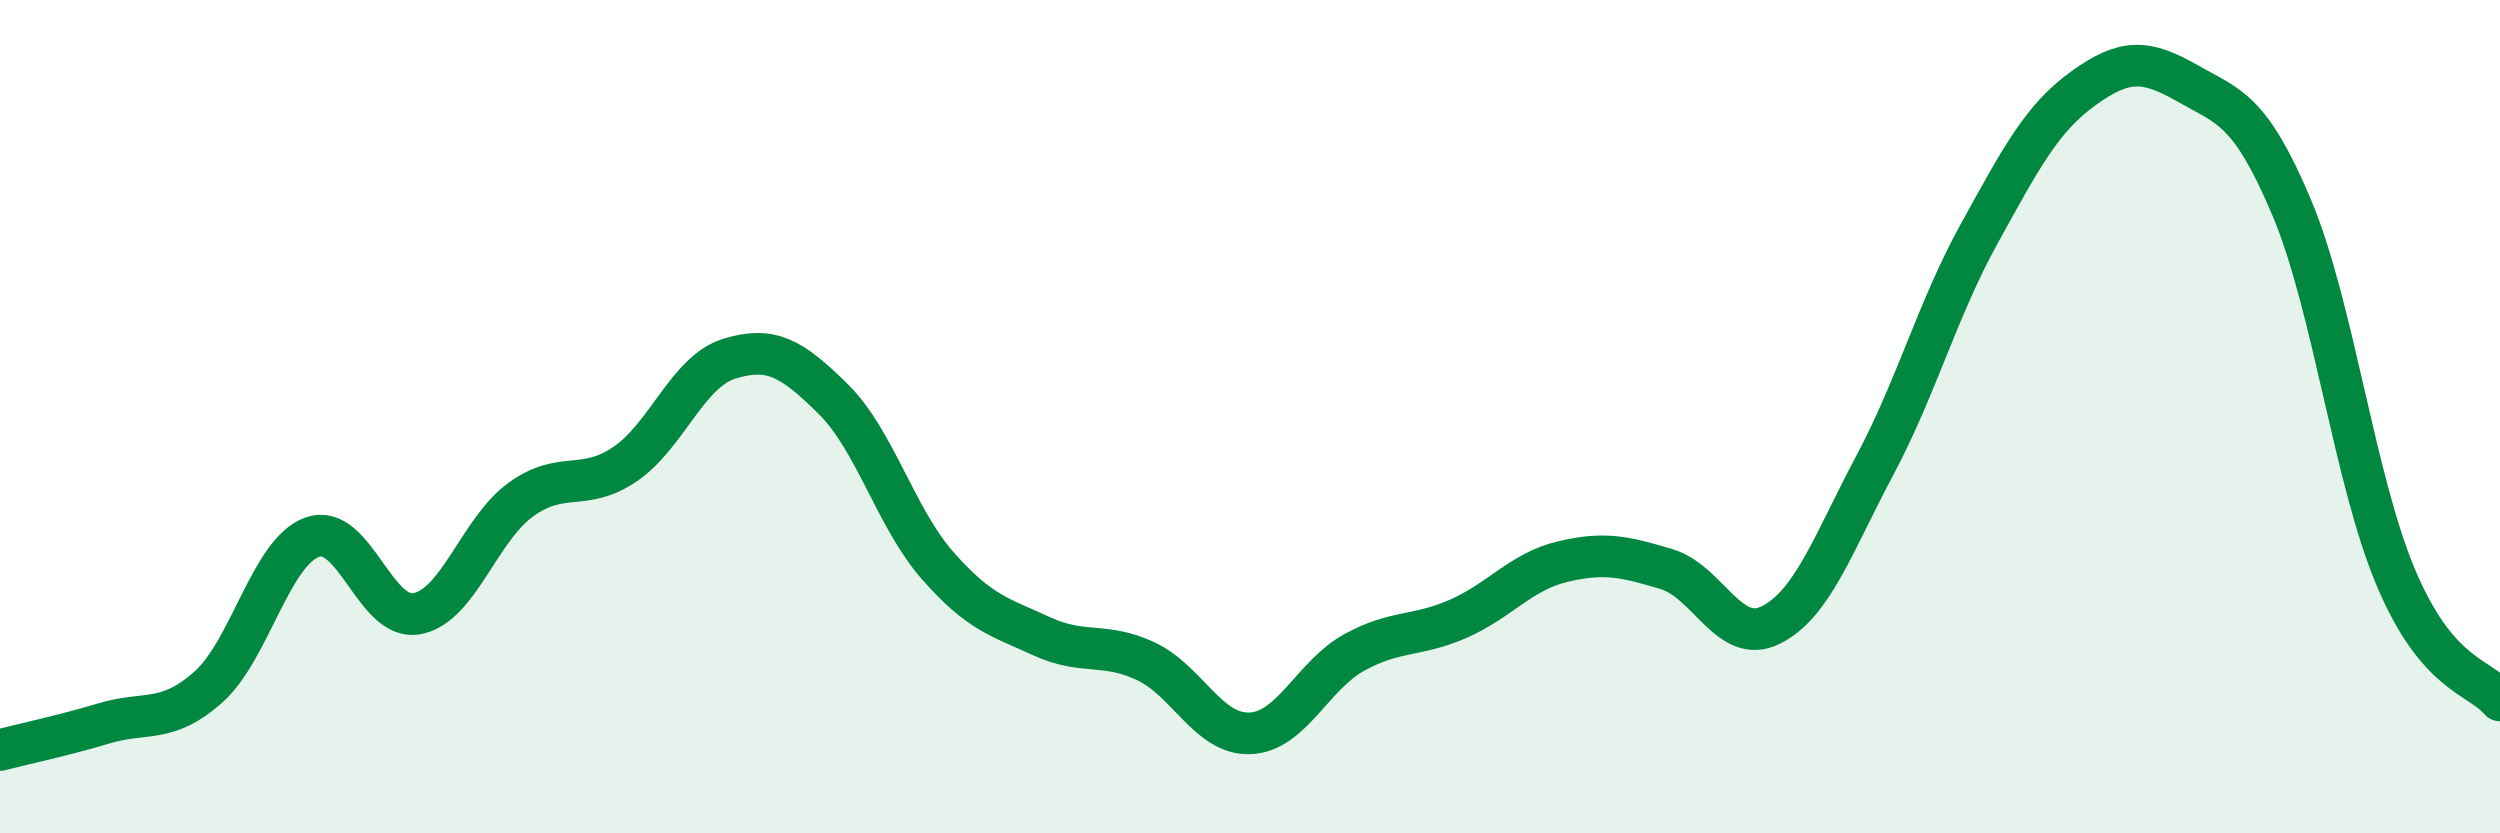
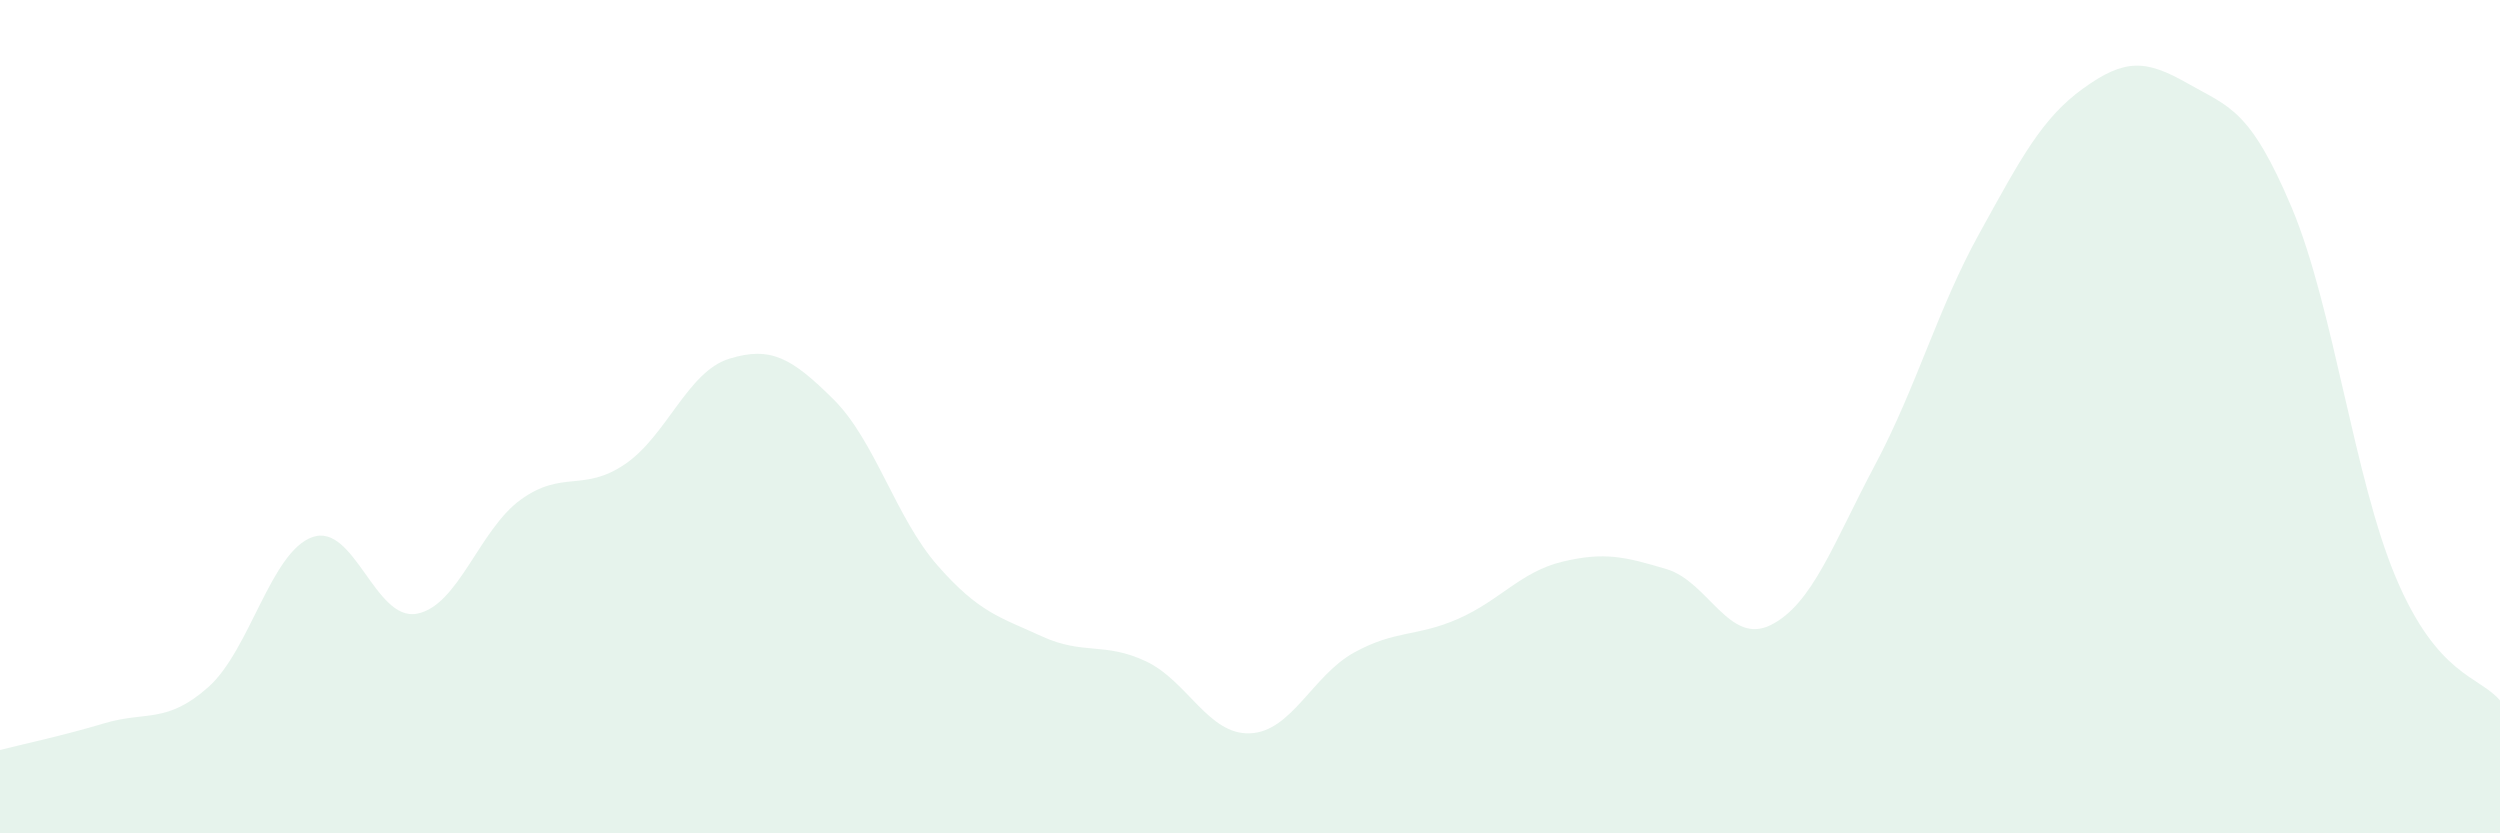
<svg xmlns="http://www.w3.org/2000/svg" width="60" height="20" viewBox="0 0 60 20">
  <path d="M 0,18 C 0.5,17.87 1.5,17.66 2.5,17.36 C 3.5,17.06 4,17.38 5,16.49 C 6,15.6 6.5,13.24 7.5,12.89 C 8.5,12.54 9,14.91 10,14.73 C 11,14.55 11.5,12.71 12.5,11.99 C 13.5,11.27 14,11.82 15,11.14 C 16,10.46 16.5,8.92 17.5,8.61 C 18.5,8.3 19,8.59 20,9.58 C 21,10.57 21.5,12.43 22.5,13.57 C 23.5,14.71 24,14.81 25,15.27 C 26,15.73 26.5,15.4 27.5,15.87 C 28.5,16.34 29,17.64 30,17.6 C 31,17.56 31.5,16.21 32.5,15.66 C 33.5,15.11 34,15.29 35,14.85 C 36,14.41 36.5,13.72 37.5,13.48 C 38.5,13.24 39,13.36 40,13.66 C 41,13.96 41.5,15.5 42.5,15 C 43.5,14.5 44,13.04 45,11.16 C 46,9.28 46.5,7.42 47.5,5.61 C 48.5,3.8 49,2.84 50,2.12 C 51,1.4 51.5,1.43 52.5,2 C 53.5,2.57 54,2.61 55,4.98 C 56,7.35 56.5,11.49 57.5,13.86 C 58.5,16.23 59.5,16.22 60,16.81L60 20L0 20Z" fill="#008740" opacity="0.1" stroke-linecap="round" stroke-linejoin="round" />
-   <path d="M 0,18 C 0.5,17.87 1.5,17.66 2.5,17.36 C 3.5,17.06 4,17.38 5,16.49 C 6,15.6 6.5,13.24 7.5,12.89 C 8.5,12.54 9,14.91 10,14.73 C 11,14.55 11.5,12.71 12.5,11.99 C 13.5,11.27 14,11.82 15,11.14 C 16,10.46 16.5,8.92 17.5,8.61 C 18.5,8.3 19,8.59 20,9.58 C 21,10.57 21.5,12.43 22.5,13.57 C 23.5,14.71 24,14.81 25,15.27 C 26,15.73 26.5,15.4 27.5,15.87 C 28.5,16.34 29,17.64 30,17.6 C 31,17.56 31.5,16.21 32.5,15.66 C 33.5,15.11 34,15.29 35,14.85 C 36,14.41 36.5,13.72 37.5,13.48 C 38.5,13.24 39,13.36 40,13.66 C 41,13.96 41.5,15.5 42.5,15 C 43.5,14.5 44,13.04 45,11.16 C 46,9.28 46.5,7.42 47.5,5.61 C 48.5,3.8 49,2.84 50,2.12 C 51,1.4 51.5,1.43 52.5,2 C 53.5,2.57 54,2.61 55,4.98 C 56,7.35 56.5,11.49 57.5,13.86 C 58.5,16.23 59.5,16.22 60,16.81" stroke="#008740" stroke-width="1" fill="none" stroke-linecap="round" stroke-linejoin="round" />
</svg>